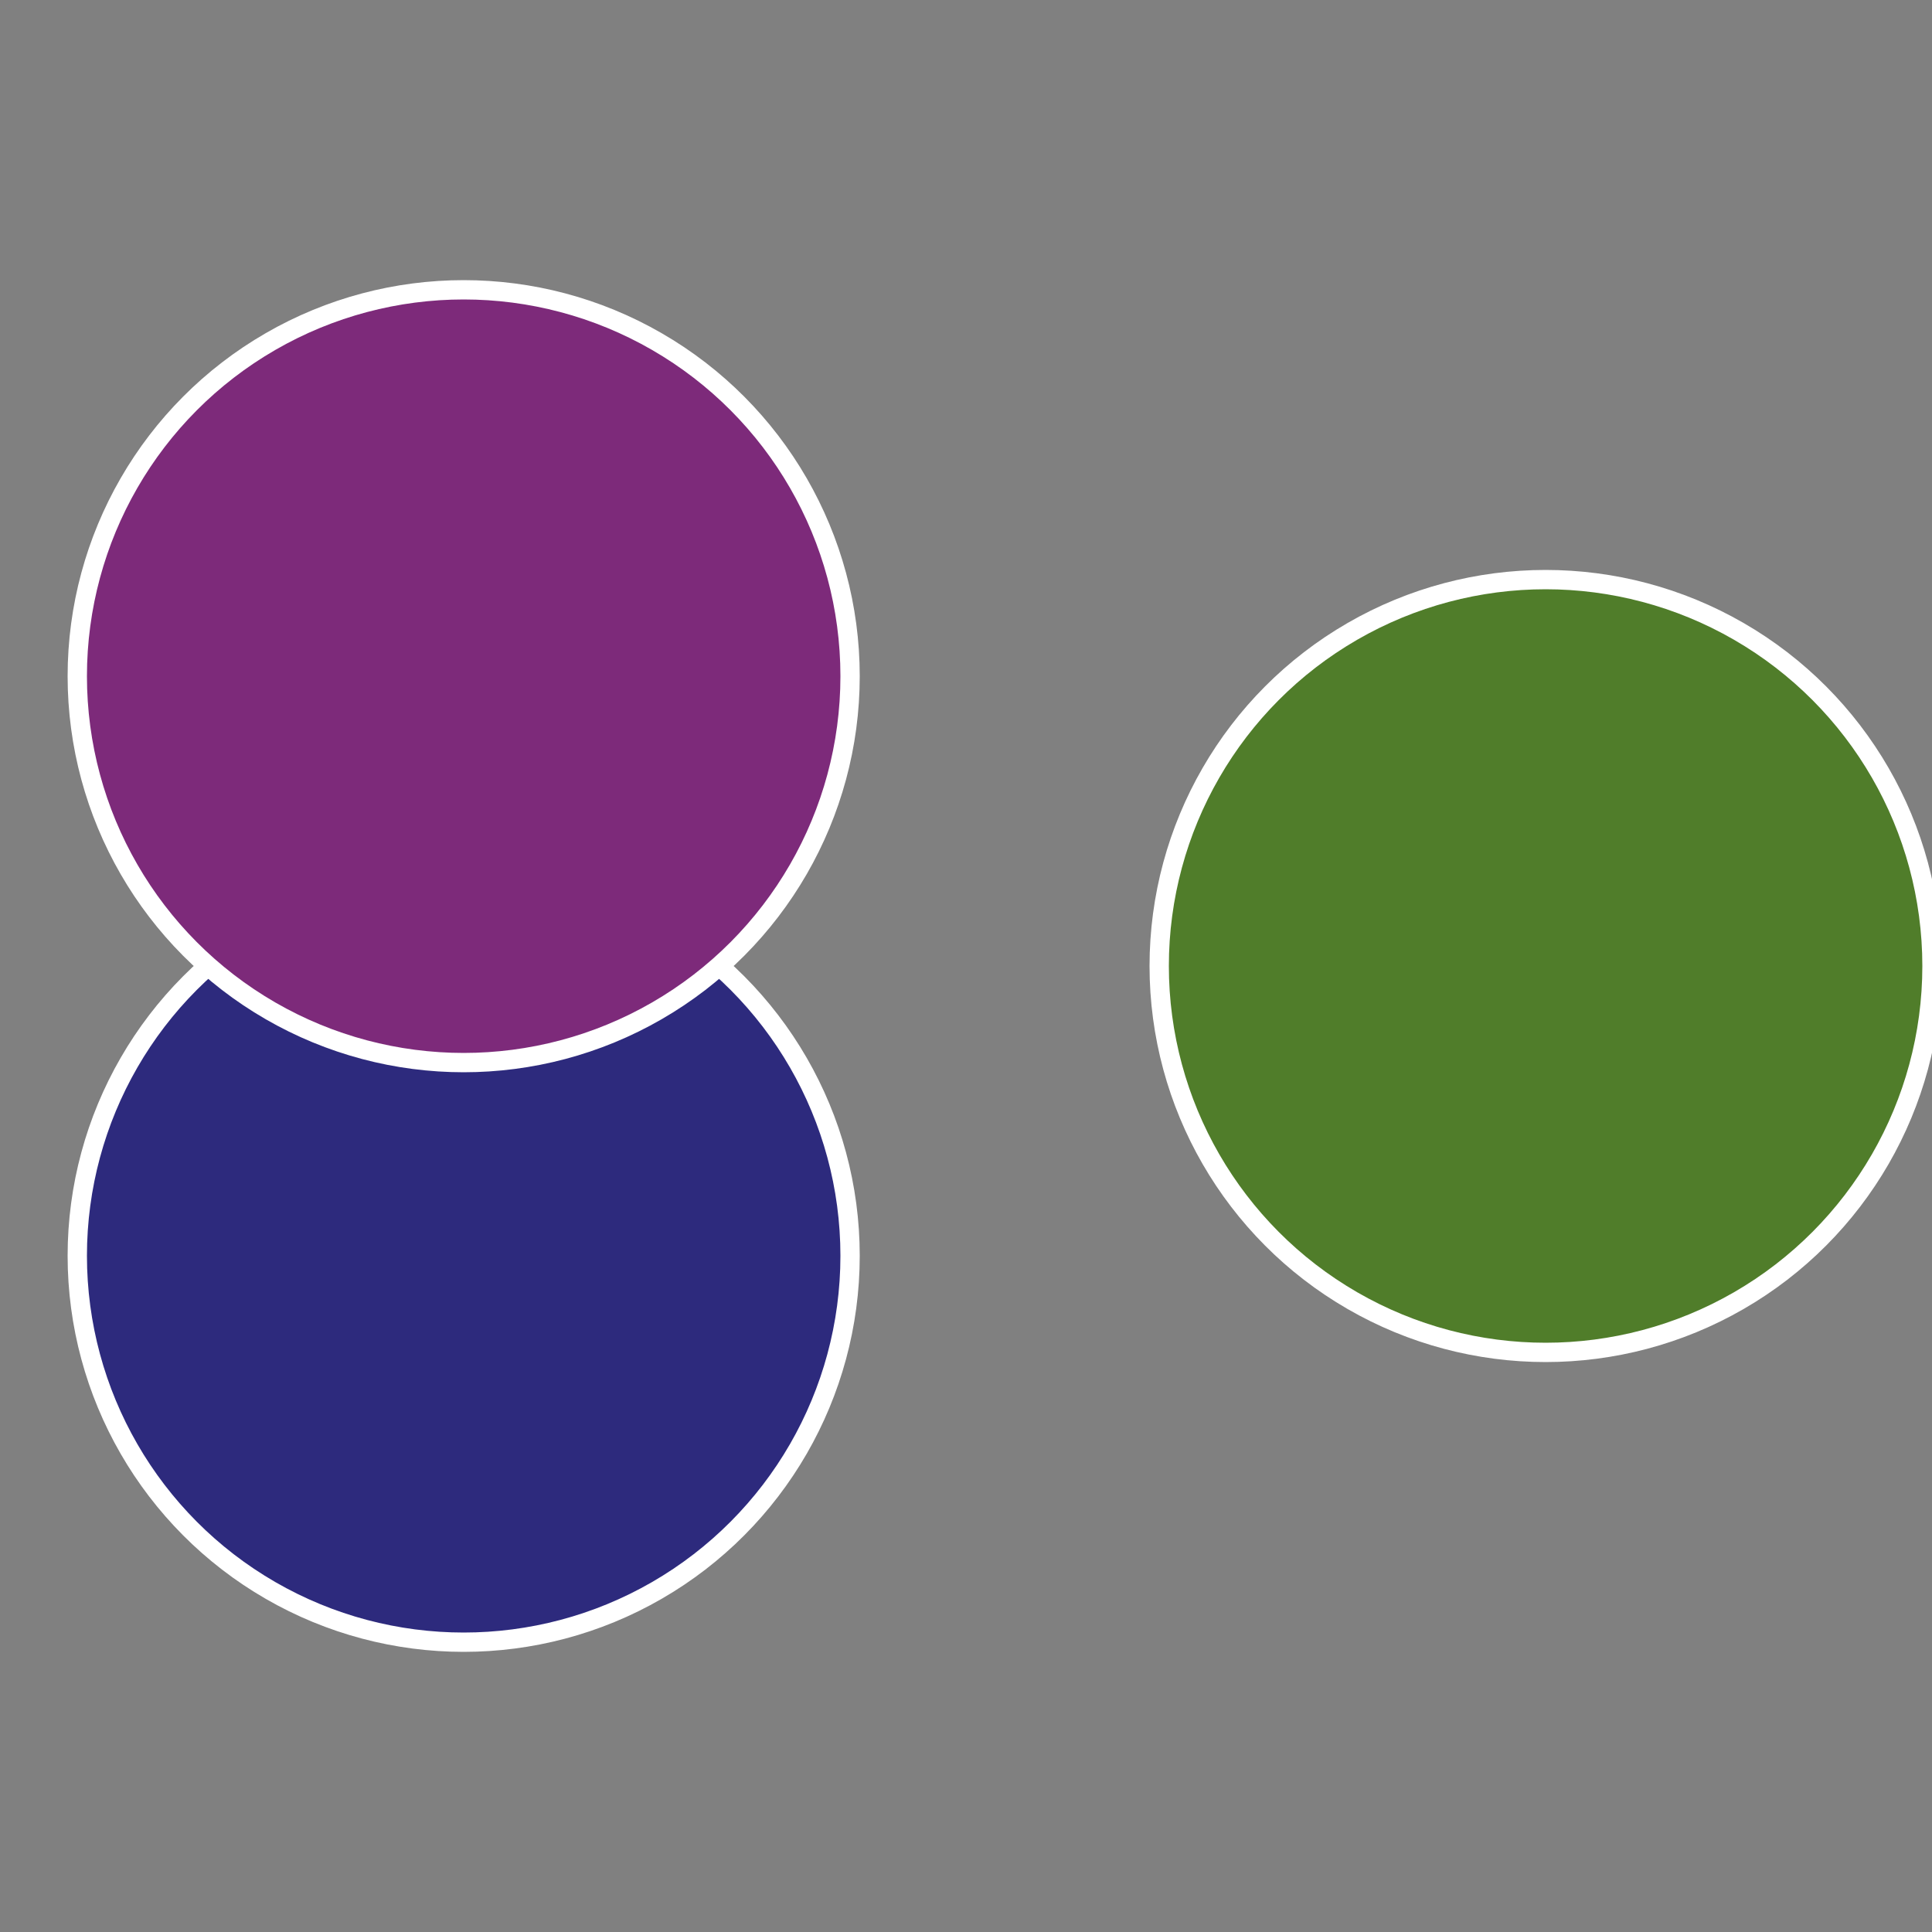
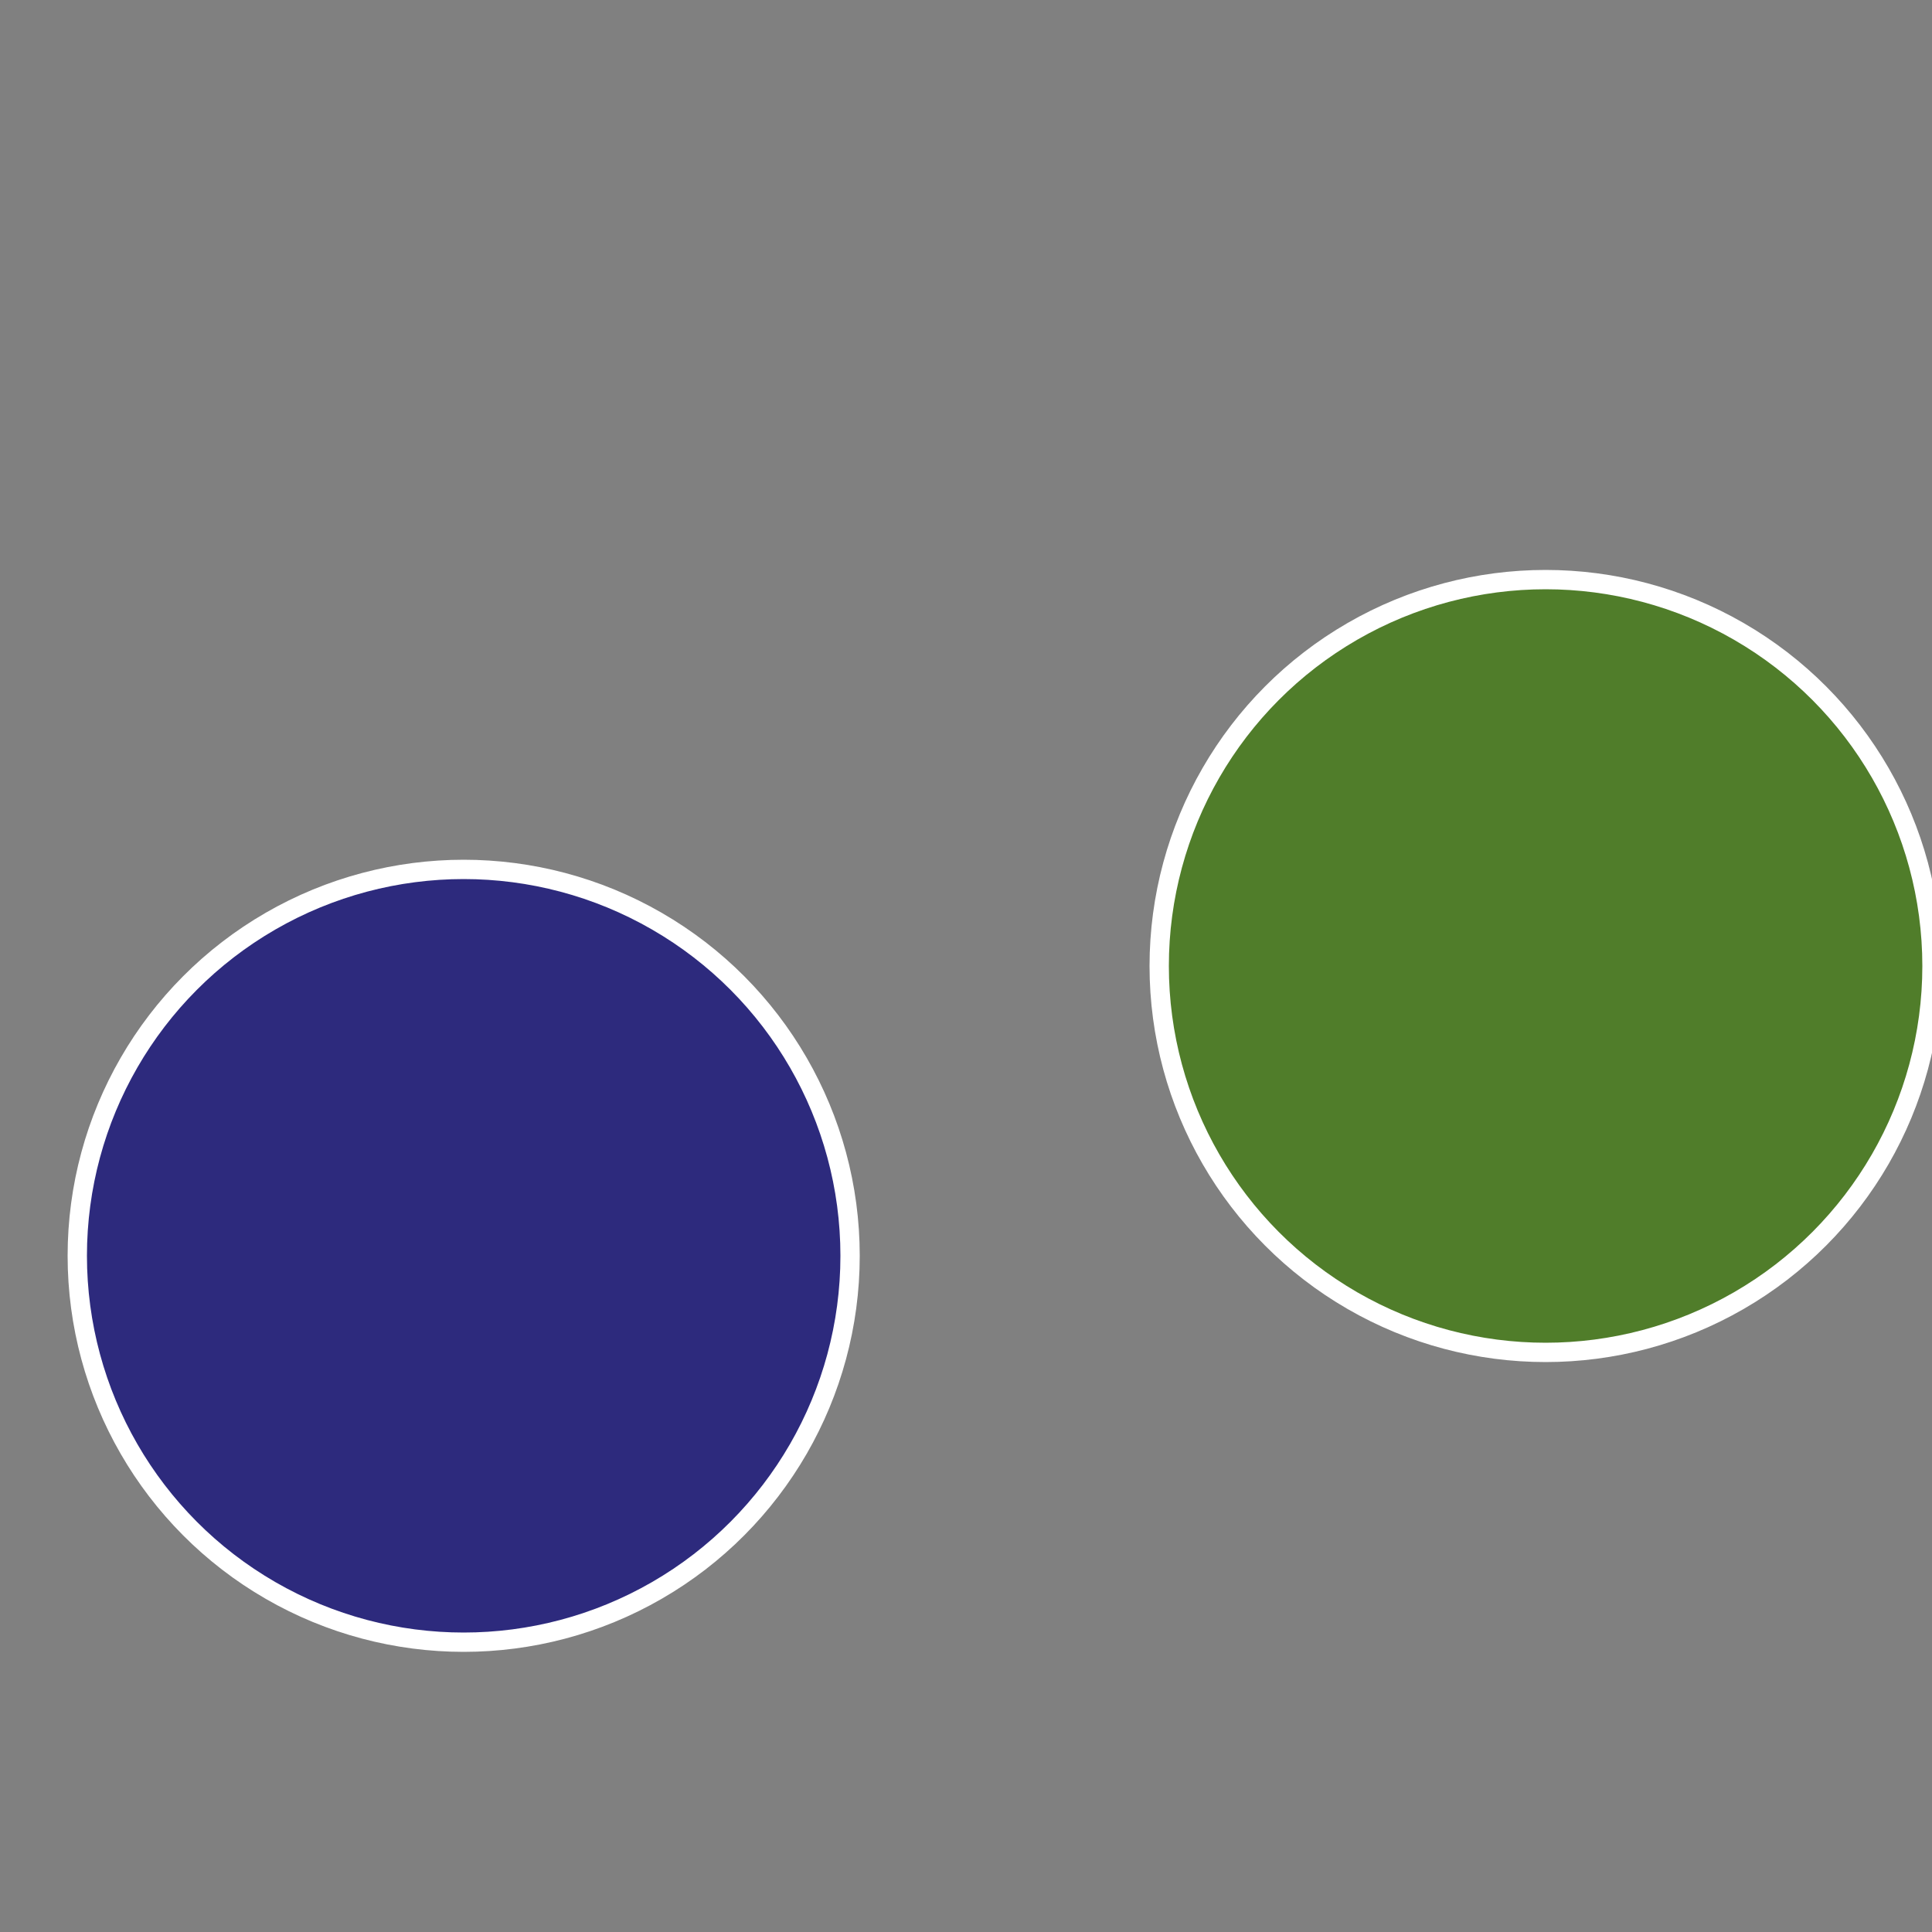
<svg xmlns="http://www.w3.org/2000/svg" width="500" height="500" viewBox="-1 -1 2 2">
  <rect x="-1" y="-1" width="2" height="2" fill="#808080" stroke="none" />
  <circle cx="0.6" cy="0" r="0.4" fill="#507d2a" stroke="#fff" stroke-width="1%" />
  <circle cx="-0.52" cy="0.3" r="0.4" fill="#2d2a7d" stroke="#fff" stroke-width="1%" />
-   <circle cx="-0.52" cy="-0.3" r="0.4" fill="#7d2a7a" stroke="#fff" stroke-width="1%" />
</svg>